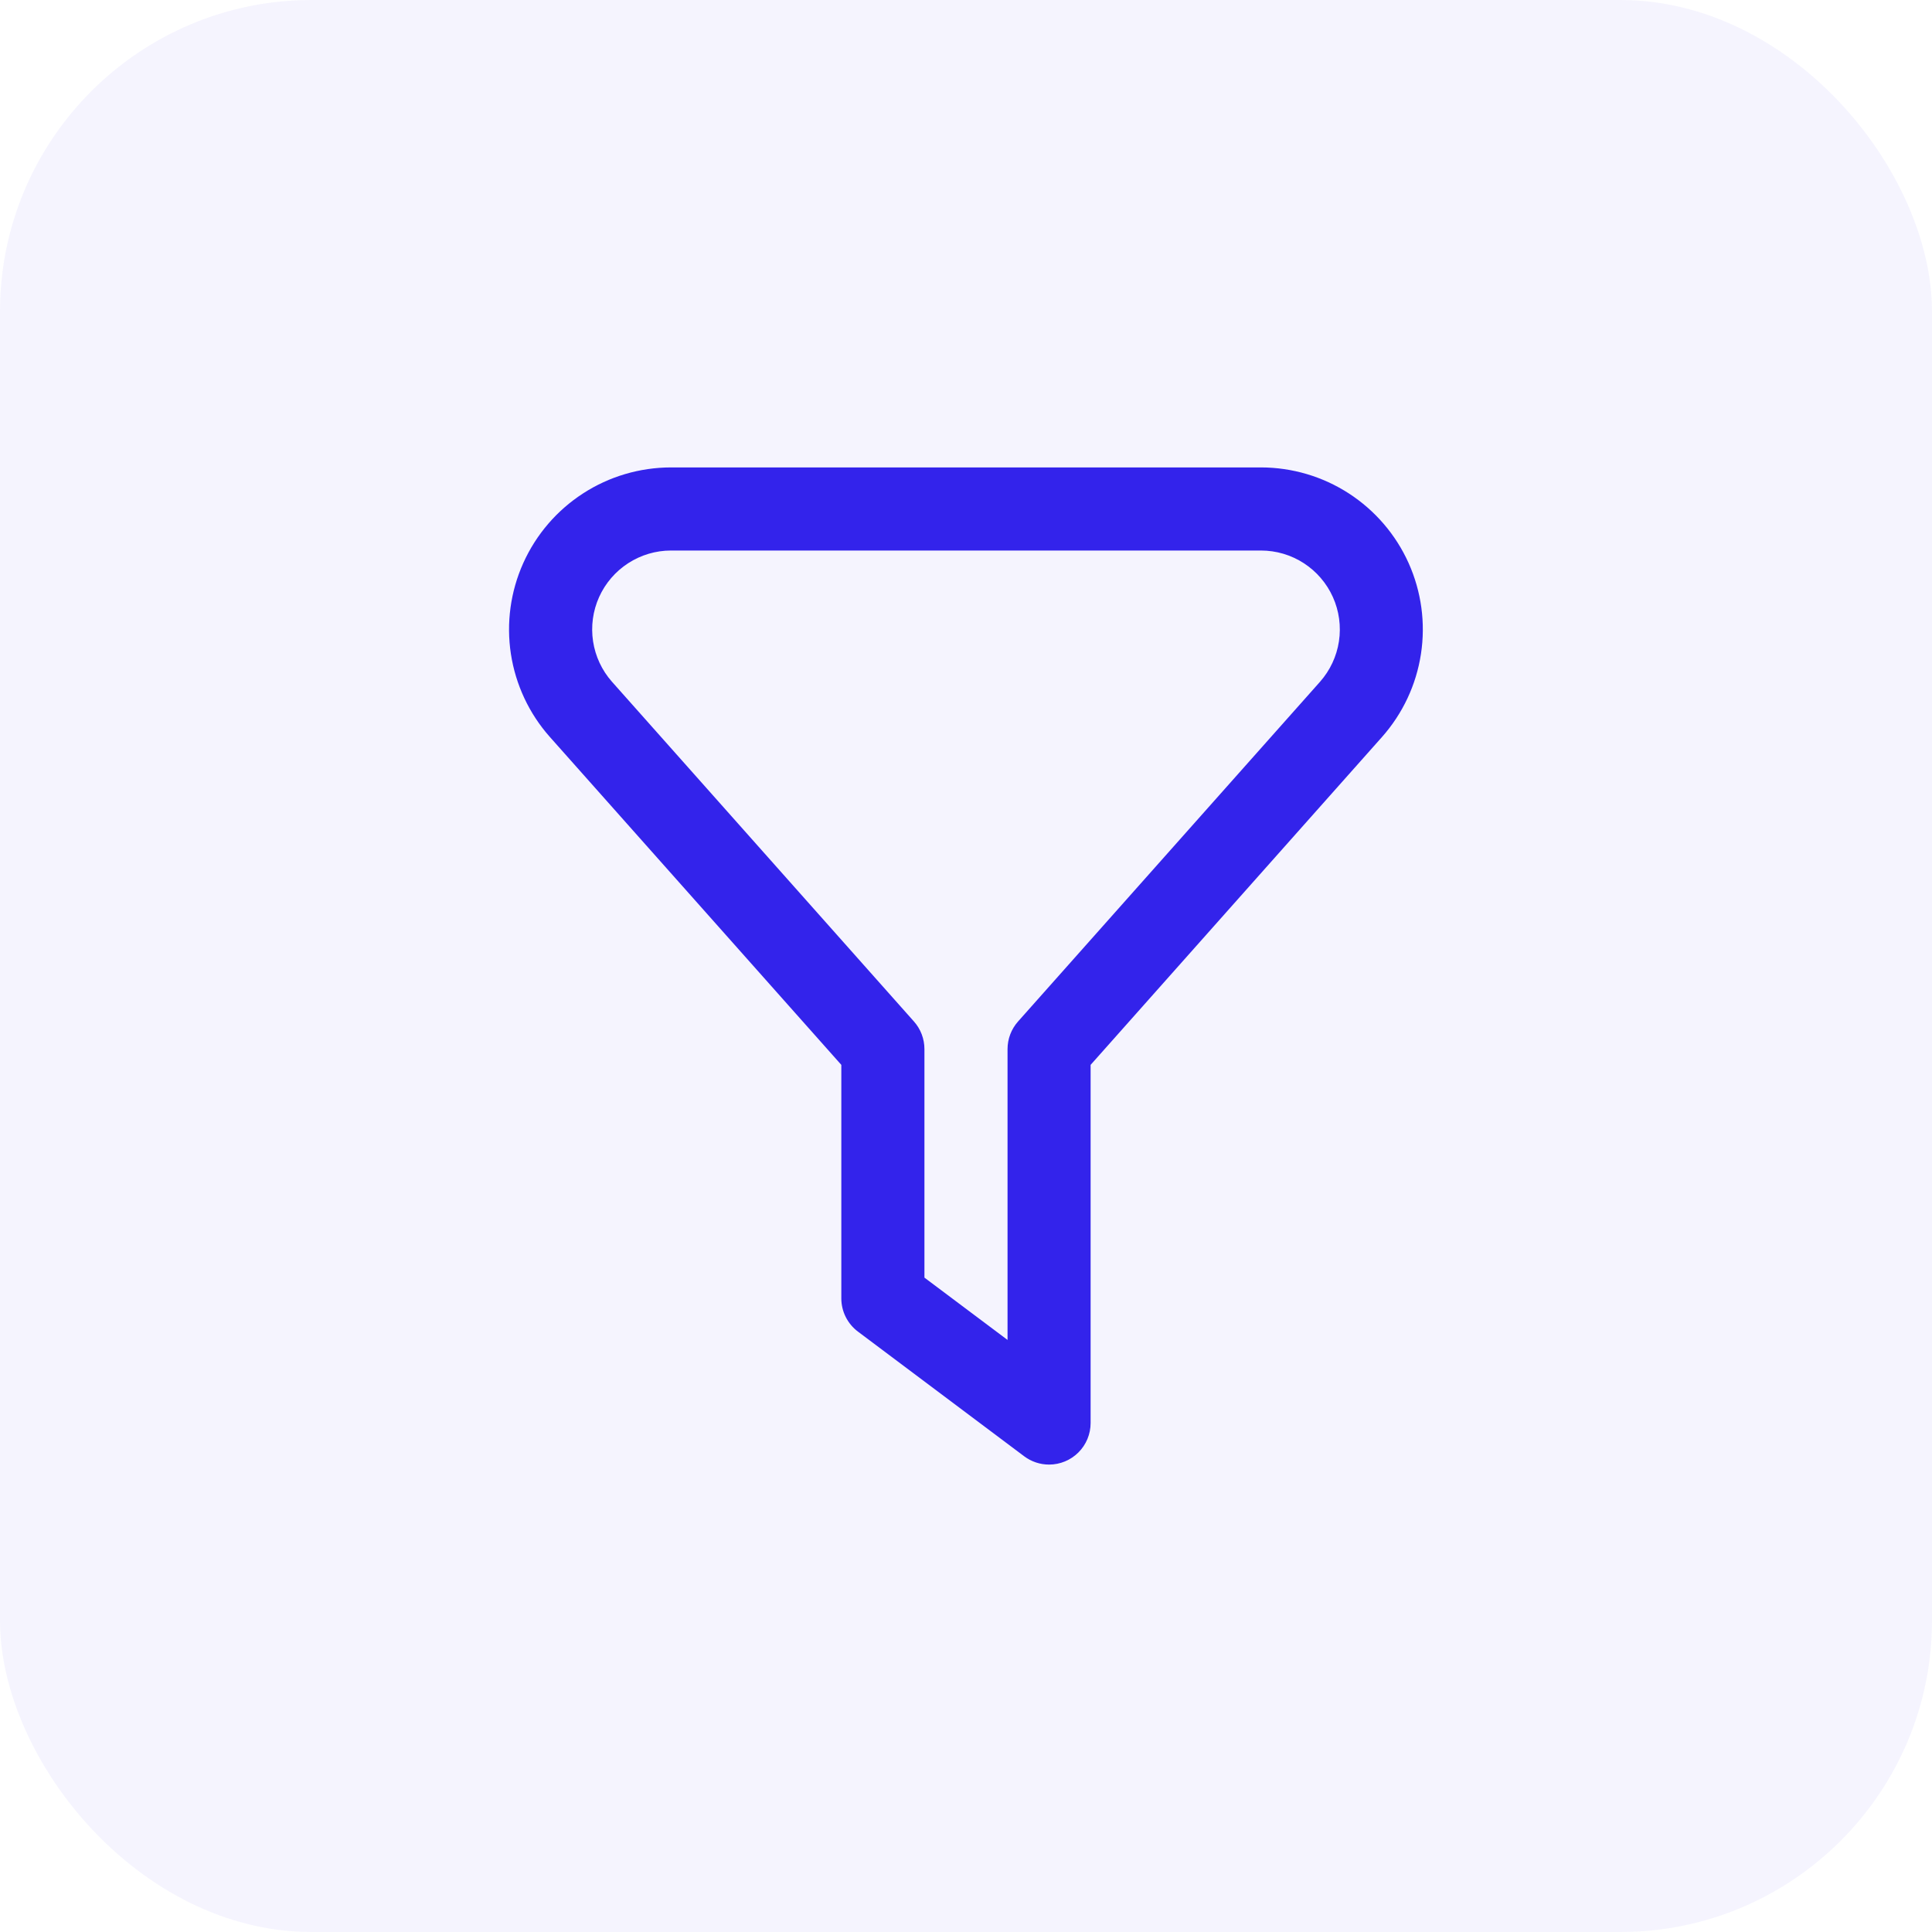
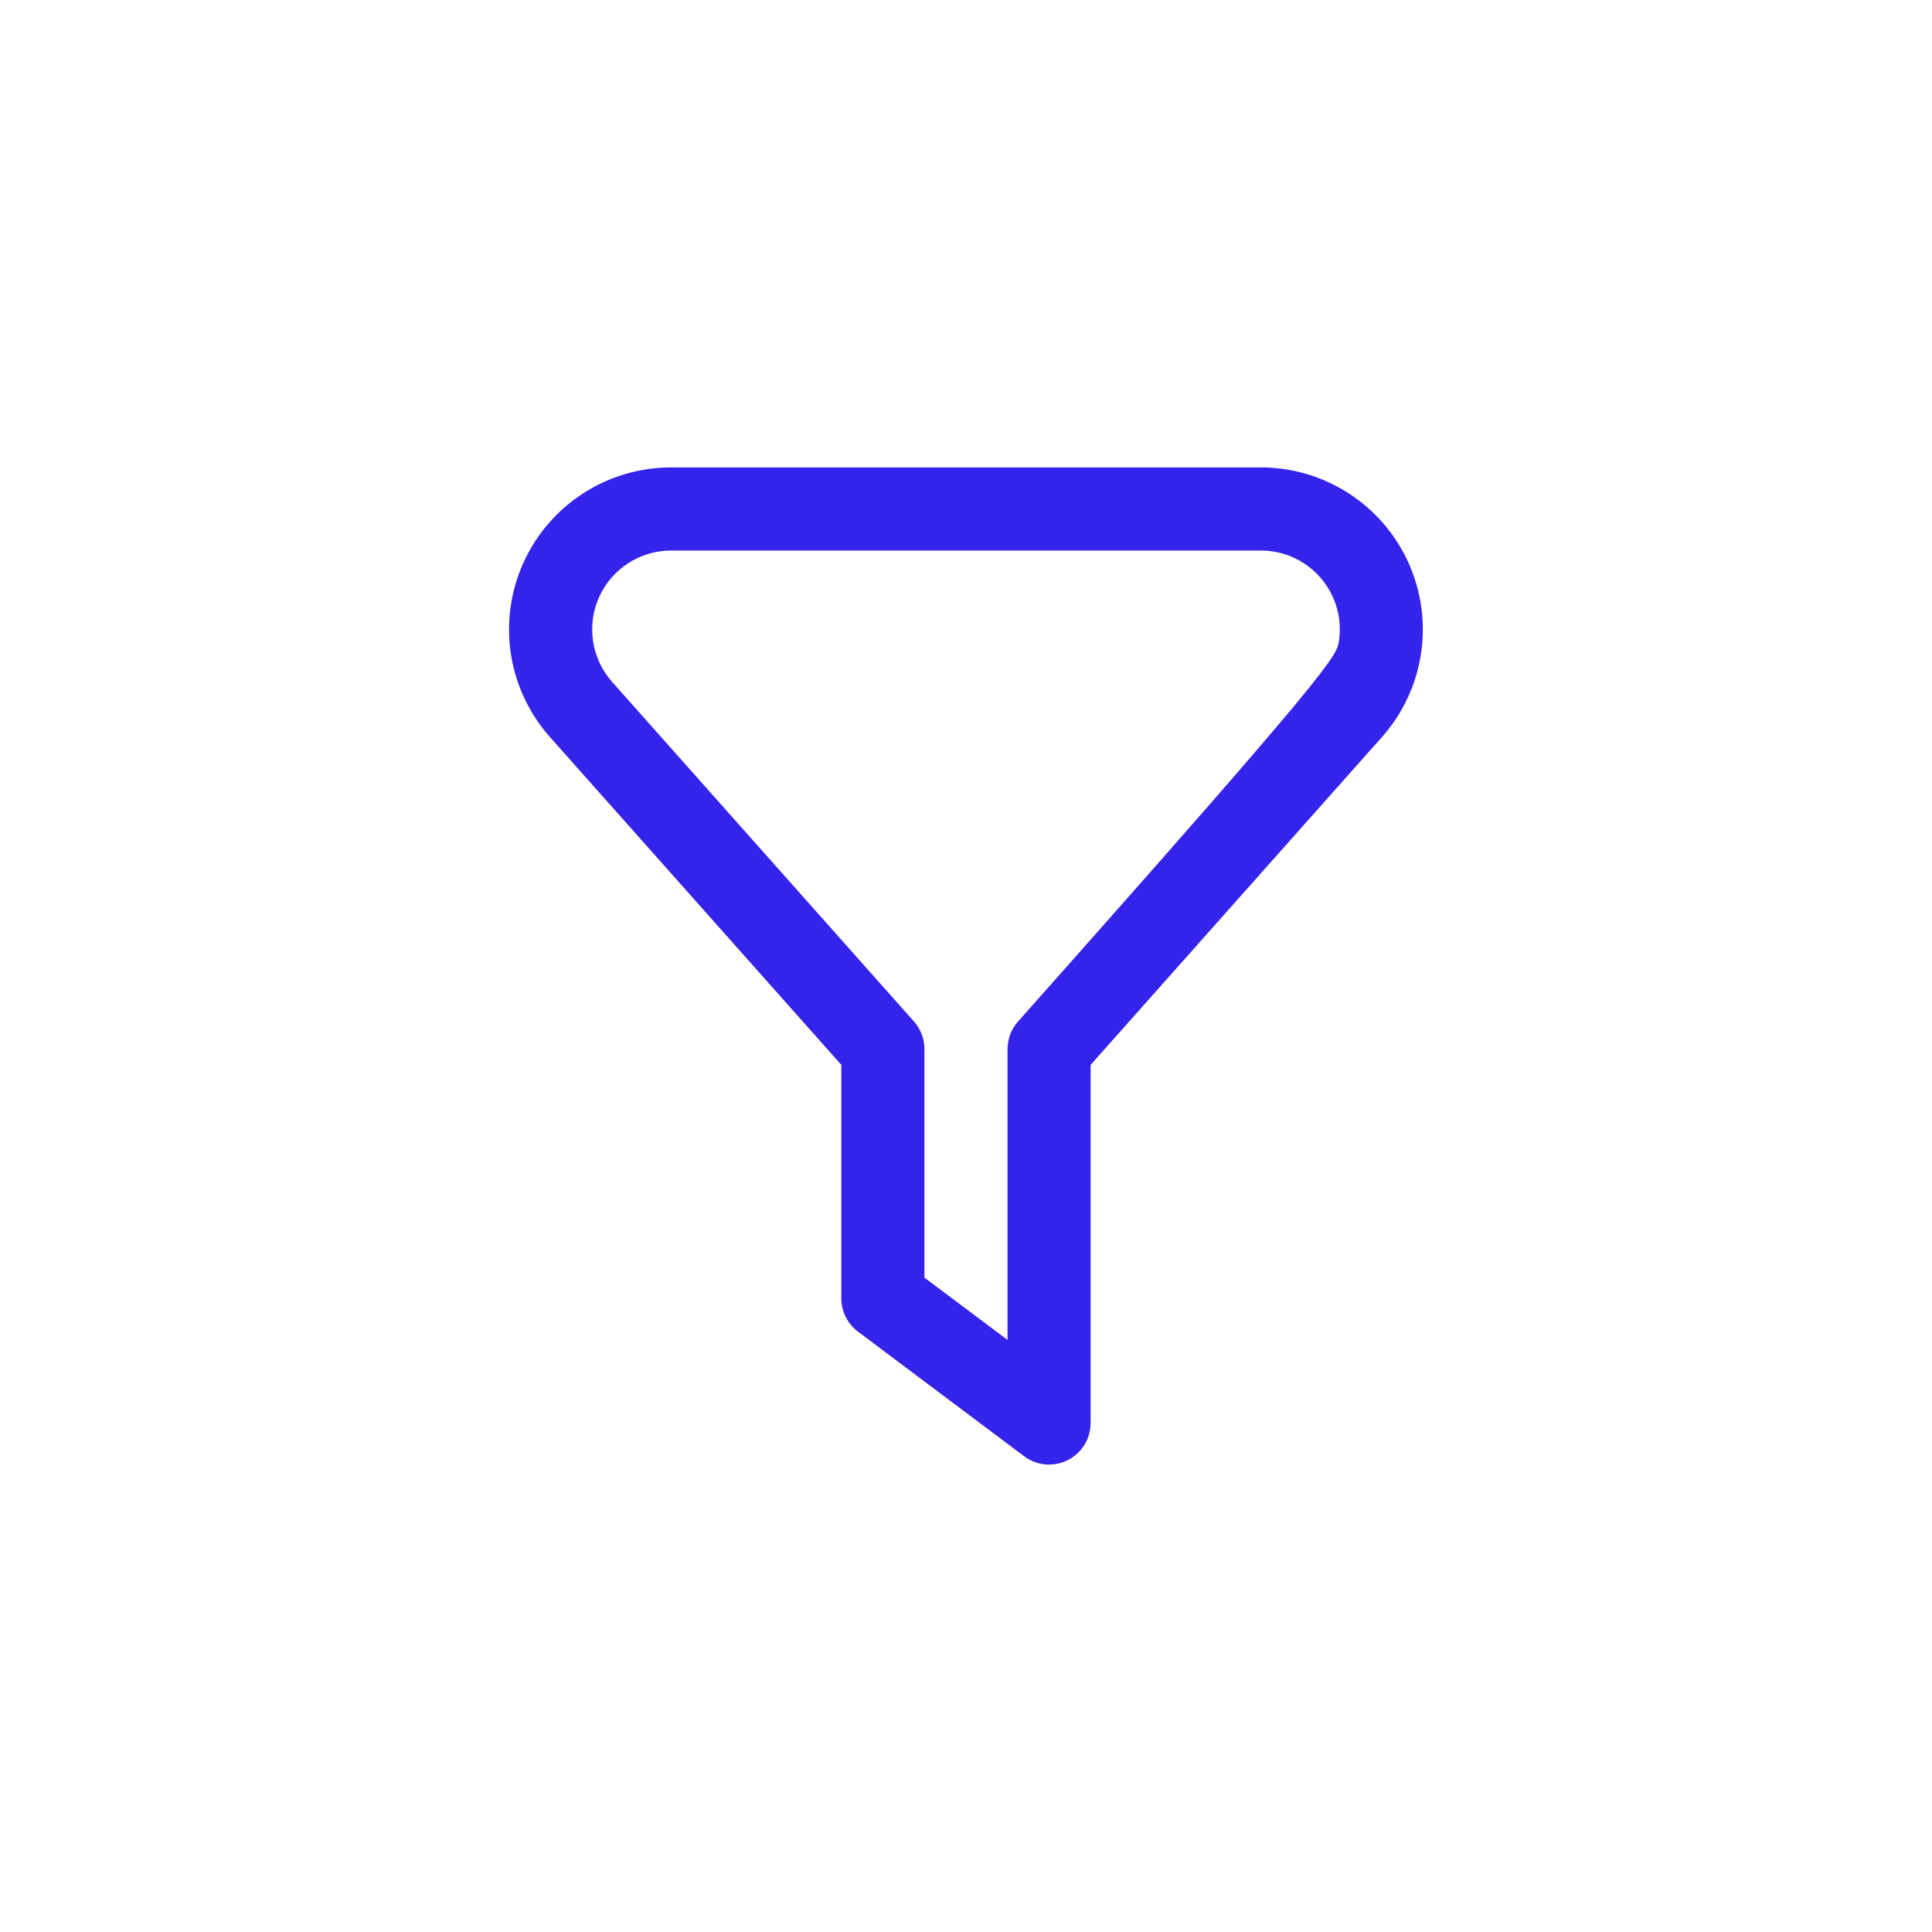
<svg xmlns="http://www.w3.org/2000/svg" width="62" height="62" viewBox="0 0 62 62" fill="none">
-   <rect width="62" height="62" rx="10" fill="#3323EB" fill-opacity="0.05" />
-   <path d="M33.666 47C33.377 47 33.097 46.906 32.866 46.733L27.533 42.733C27.367 42.609 27.233 42.448 27.14 42.263C27.047 42.078 26.999 41.874 26.999 41.667V34.173L17.645 23.649C16.98 22.9 16.547 21.974 16.395 20.984C16.244 19.994 16.382 18.982 16.793 18.068C17.204 17.154 17.869 16.379 18.71 15.835C19.551 15.29 20.531 15.001 21.533 15H40.466C41.468 15.001 42.447 15.291 43.288 15.836C44.128 16.381 44.794 17.157 45.204 18.07C45.614 18.984 45.752 19.996 45.6 20.986C45.449 21.976 45.015 22.901 44.35 23.651L34.999 34.173V45.667C34.999 46.02 34.859 46.359 34.609 46.609C34.359 46.859 34.02 47 33.666 47ZM29.666 41L32.333 43V33.667C32.333 33.34 32.453 33.025 32.67 32.781L42.361 21.879C42.684 21.513 42.895 21.063 42.968 20.581C43.041 20.099 42.974 19.605 42.774 19.161C42.574 18.716 42.249 18.338 41.84 18.073C41.431 17.808 40.954 17.667 40.466 17.667H21.533C21.045 17.667 20.568 17.809 20.159 18.074C19.75 18.339 19.426 18.716 19.226 19.16C19.026 19.605 18.959 20.098 19.032 20.58C19.105 21.061 19.315 21.512 19.638 21.877L29.33 32.781C29.547 33.025 29.666 33.34 29.666 33.667V41Z" fill="#3323EB" />
+   <path d="M33.666 47C33.377 47 33.097 46.906 32.866 46.733L27.533 42.733C27.367 42.609 27.233 42.448 27.14 42.263C27.047 42.078 26.999 41.874 26.999 41.667V34.173L17.645 23.649C16.98 22.9 16.547 21.974 16.395 20.984C16.244 19.994 16.382 18.982 16.793 18.068C17.204 17.154 17.869 16.379 18.71 15.835C19.551 15.29 20.531 15.001 21.533 15H40.466C41.468 15.001 42.447 15.291 43.288 15.836C44.128 16.381 44.794 17.157 45.204 18.07C45.614 18.984 45.752 19.996 45.6 20.986C45.449 21.976 45.015 22.901 44.35 23.651L34.999 34.173V45.667C34.999 46.02 34.859 46.359 34.609 46.609C34.359 46.859 34.02 47 33.666 47ZM29.666 41L32.333 43V33.667C32.333 33.34 32.453 33.025 32.67 32.781C42.684 21.513 42.895 21.063 42.968 20.581C43.041 20.099 42.974 19.605 42.774 19.161C42.574 18.716 42.249 18.338 41.84 18.073C41.431 17.808 40.954 17.667 40.466 17.667H21.533C21.045 17.667 20.568 17.809 20.159 18.074C19.75 18.339 19.426 18.716 19.226 19.16C19.026 19.605 18.959 20.098 19.032 20.58C19.105 21.061 19.315 21.512 19.638 21.877L29.33 32.781C29.547 33.025 29.666 33.34 29.666 33.667V41Z" fill="#3323EB" />
</svg>